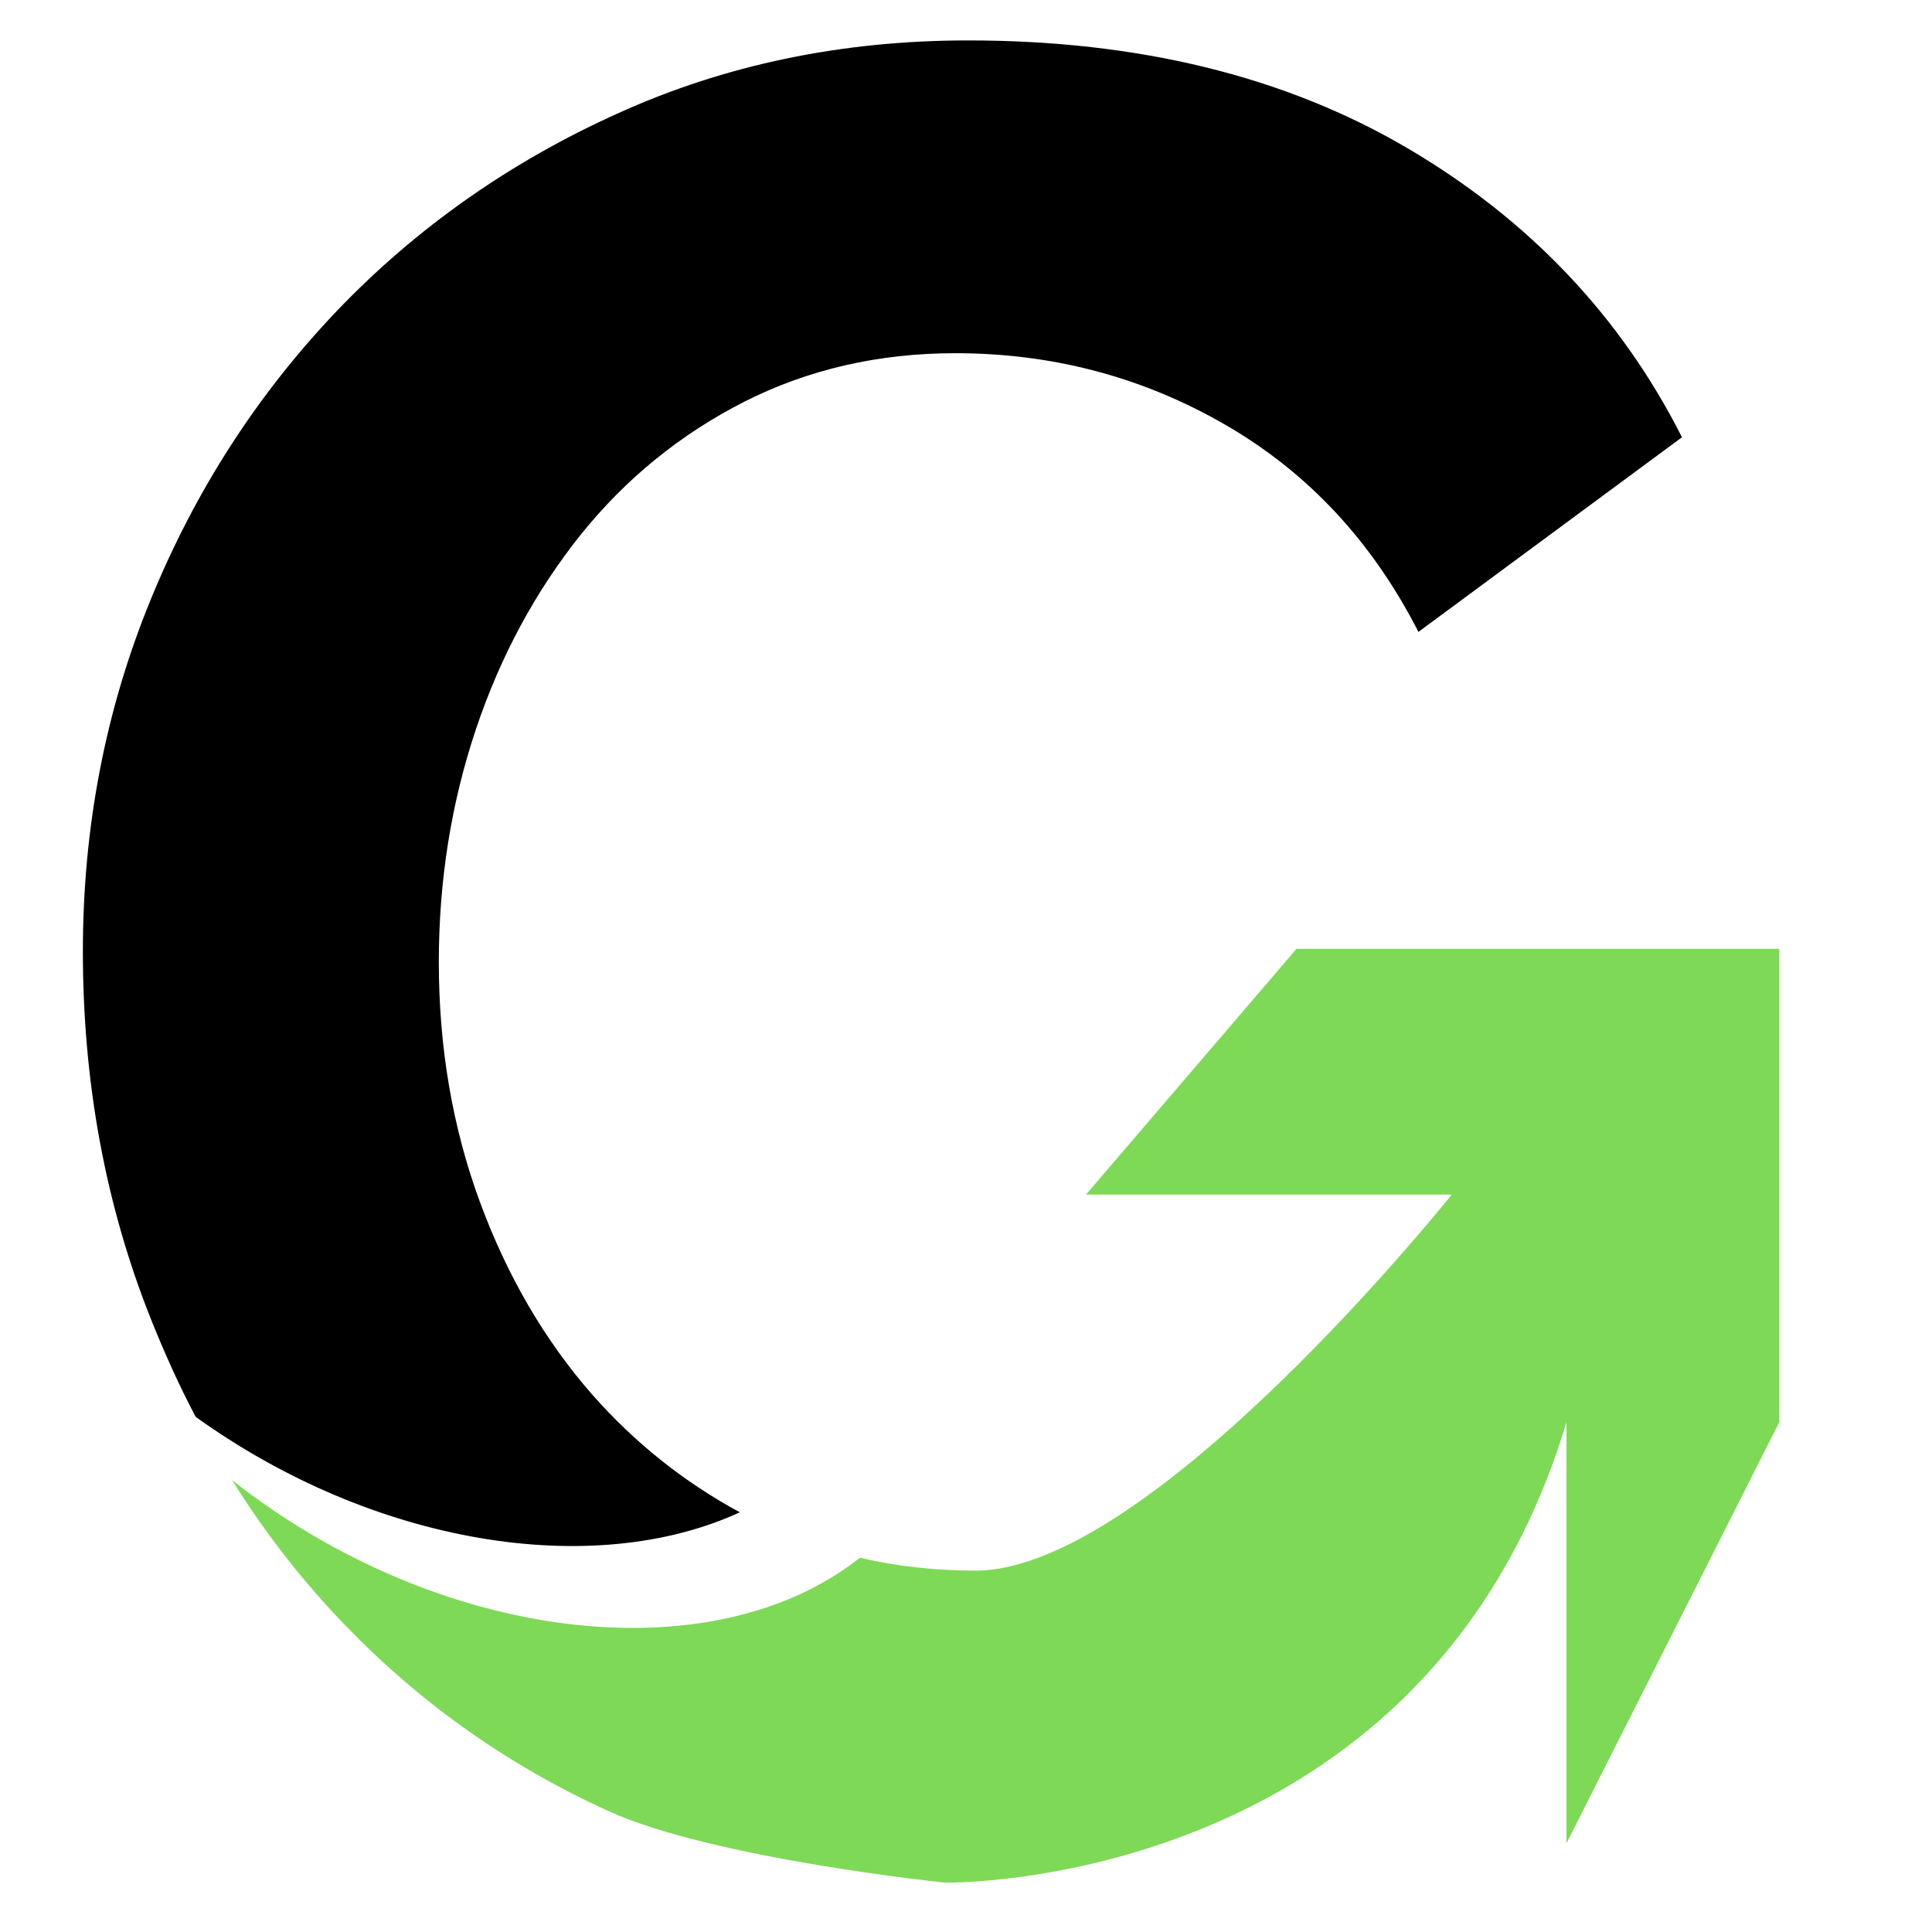
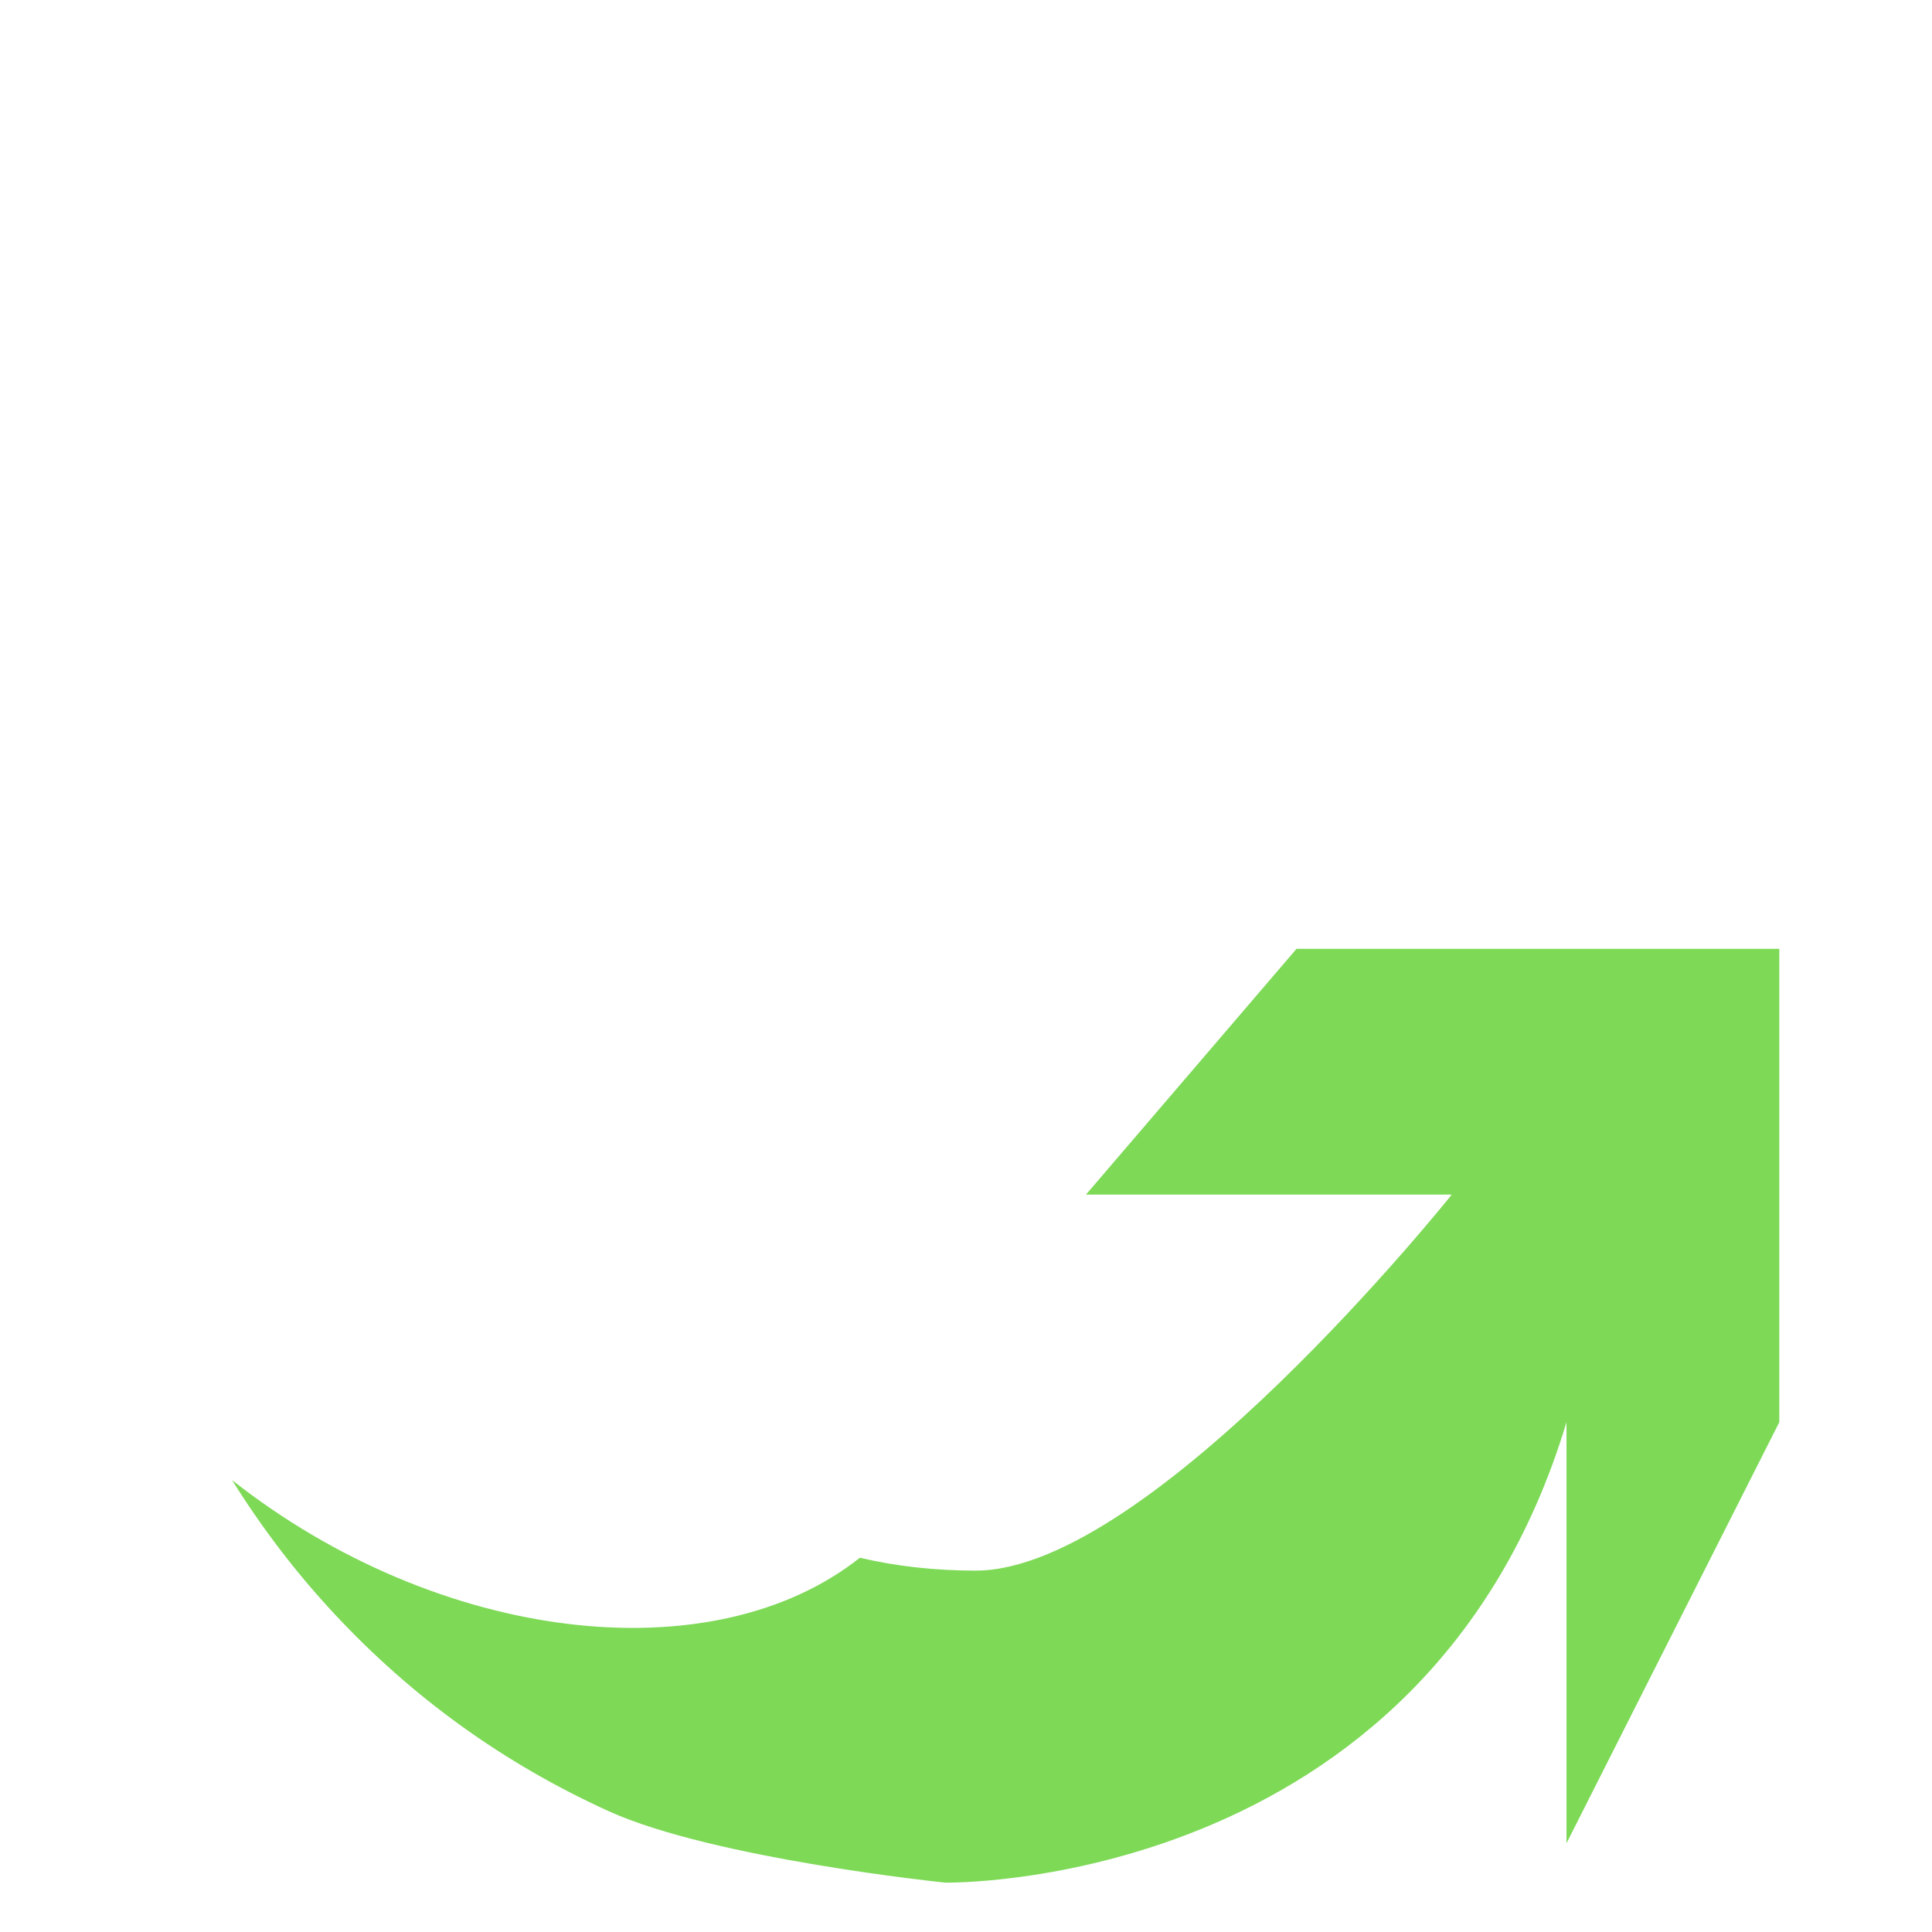
<svg xmlns="http://www.w3.org/2000/svg" width="1200" zoomAndPan="magnify" viewBox="0 0 900 900" height="1200" preserveAspectRatio="xMidYMid meet" version="1.2">
  <defs>
    <clipPath id="42e4706ce0">
-       <path d="M 38.605 18.695 L 784 18.695 L 784 721 L 38.605 721 Z M 38.605 18.695 " />
-     </clipPath>
+       </clipPath>
  </defs>
  <g id="6ecdc3c7be">
    <path style=" stroke:none;fill-rule:evenodd;fill:#7ed957;fill-opacity:1;" d="M 828.867 662.504 L 729.73 858.66 L 729.73 662.504 C 663.934 881.062 440.262 877.004 440.262 877.004 C 440.262 877.004 332.305 865.895 283.445 843.668 C 234.582 821.441 192.07 790.746 155.91 751.941 C 138.094 732.887 122.215 712.074 108.105 689.496 C 204.242 765.168 331.426 780.34 400.574 725.656 C 417.859 729.715 435.852 731.652 454.551 731.652 C 536.398 731.652 676.281 556.492 676.281 556.492 L 505.883 556.492 L 603.961 442.008 L 828.867 442.008 Z M 828.867 662.504 " />
    <g clip-rule="nonzero" clip-path="url(#42e4706ce0)">
-       <path style=" stroke:none;fill-rule:evenodd;fill:#000000;fill-opacity:1;" d="M 91.172 660.035 C 83.41 645.395 76.531 630.047 70.18 614.172 C 49.188 561.43 38.605 504.277 38.605 443.242 C 38.605 385.207 49.188 330.523 70.18 279.371 C 91.172 228.039 120.277 183.234 157.145 144.602 C 194.012 106.148 237.582 75.453 287.676 52.875 C 337.773 30.121 392.281 18.828 451.023 18.828 C 530.402 18.828 598.668 35.586 655.469 68.926 C 712.27 102.266 754.957 147.246 783.531 203.695 L 660.758 294.363 C 639.238 252.203 609.25 220.102 570.797 197.875 C 532.34 175.648 490.359 164.535 445.023 164.535 C 409.215 164.535 376.406 172.121 346.77 187.113 C 316.961 202.285 291.559 222.922 270.566 249.027 C 249.574 275.312 233.172 305.477 221.703 339.699 C 210.238 373.918 204.418 410.082 204.418 448.184 C 204.418 487.871 210.77 525.094 223.469 559.664 C 236.168 594.238 253.633 624.227 275.859 649.629 C 295.617 672.031 318.547 690.375 344.652 704.488 C 275.859 736.062 173.902 719.48 91.172 660.035 Z M 91.172 660.035 " />
-     </g>
+       </g>
    <g style="fill:#000000;fill-opacity:1;">
      <g transform="translate(109.753, 414.397)">
-         <path style="stroke:none" d="M 8.609 -36.125 C 9.422 -36.125 9.828 -35.676 9.828 -34.781 L 8.812 -10.547 C 8.789 -9.984 8.629 -9.629 8.328 -9.484 C 8.035 -9.348 7.805 -9.281 7.641 -9.281 L 5.547 -9.281 C 5.379 -9.281 5.145 -9.348 4.844 -9.484 C 4.551 -9.629 4.395 -9.984 4.375 -10.547 L 3.359 -34.781 C 3.359 -35.676 3.766 -36.125 4.578 -36.125 Z M 8.109 -5.969 C 8.555 -5.969 8.941 -5.812 9.266 -5.5 C 9.586 -5.195 9.75 -4.805 9.75 -4.328 L 9.75 -1.594 C 9.75 -1.145 9.586 -0.758 9.266 -0.438 C 8.941 -0.113 8.555 0.047 8.109 0.047 L 5.375 0.047 C 4.926 0.047 4.539 -0.113 4.219 -0.438 C 3.895 -0.758 3.734 -1.145 3.734 -1.594 L 3.734 -4.328 C 3.734 -4.805 3.895 -5.195 4.219 -5.5 C 4.539 -5.812 4.926 -5.969 5.375 -5.969 Z M 8.109 -5.969 " />
-       </g>
+         </g>
    </g>
  </g>
</svg>